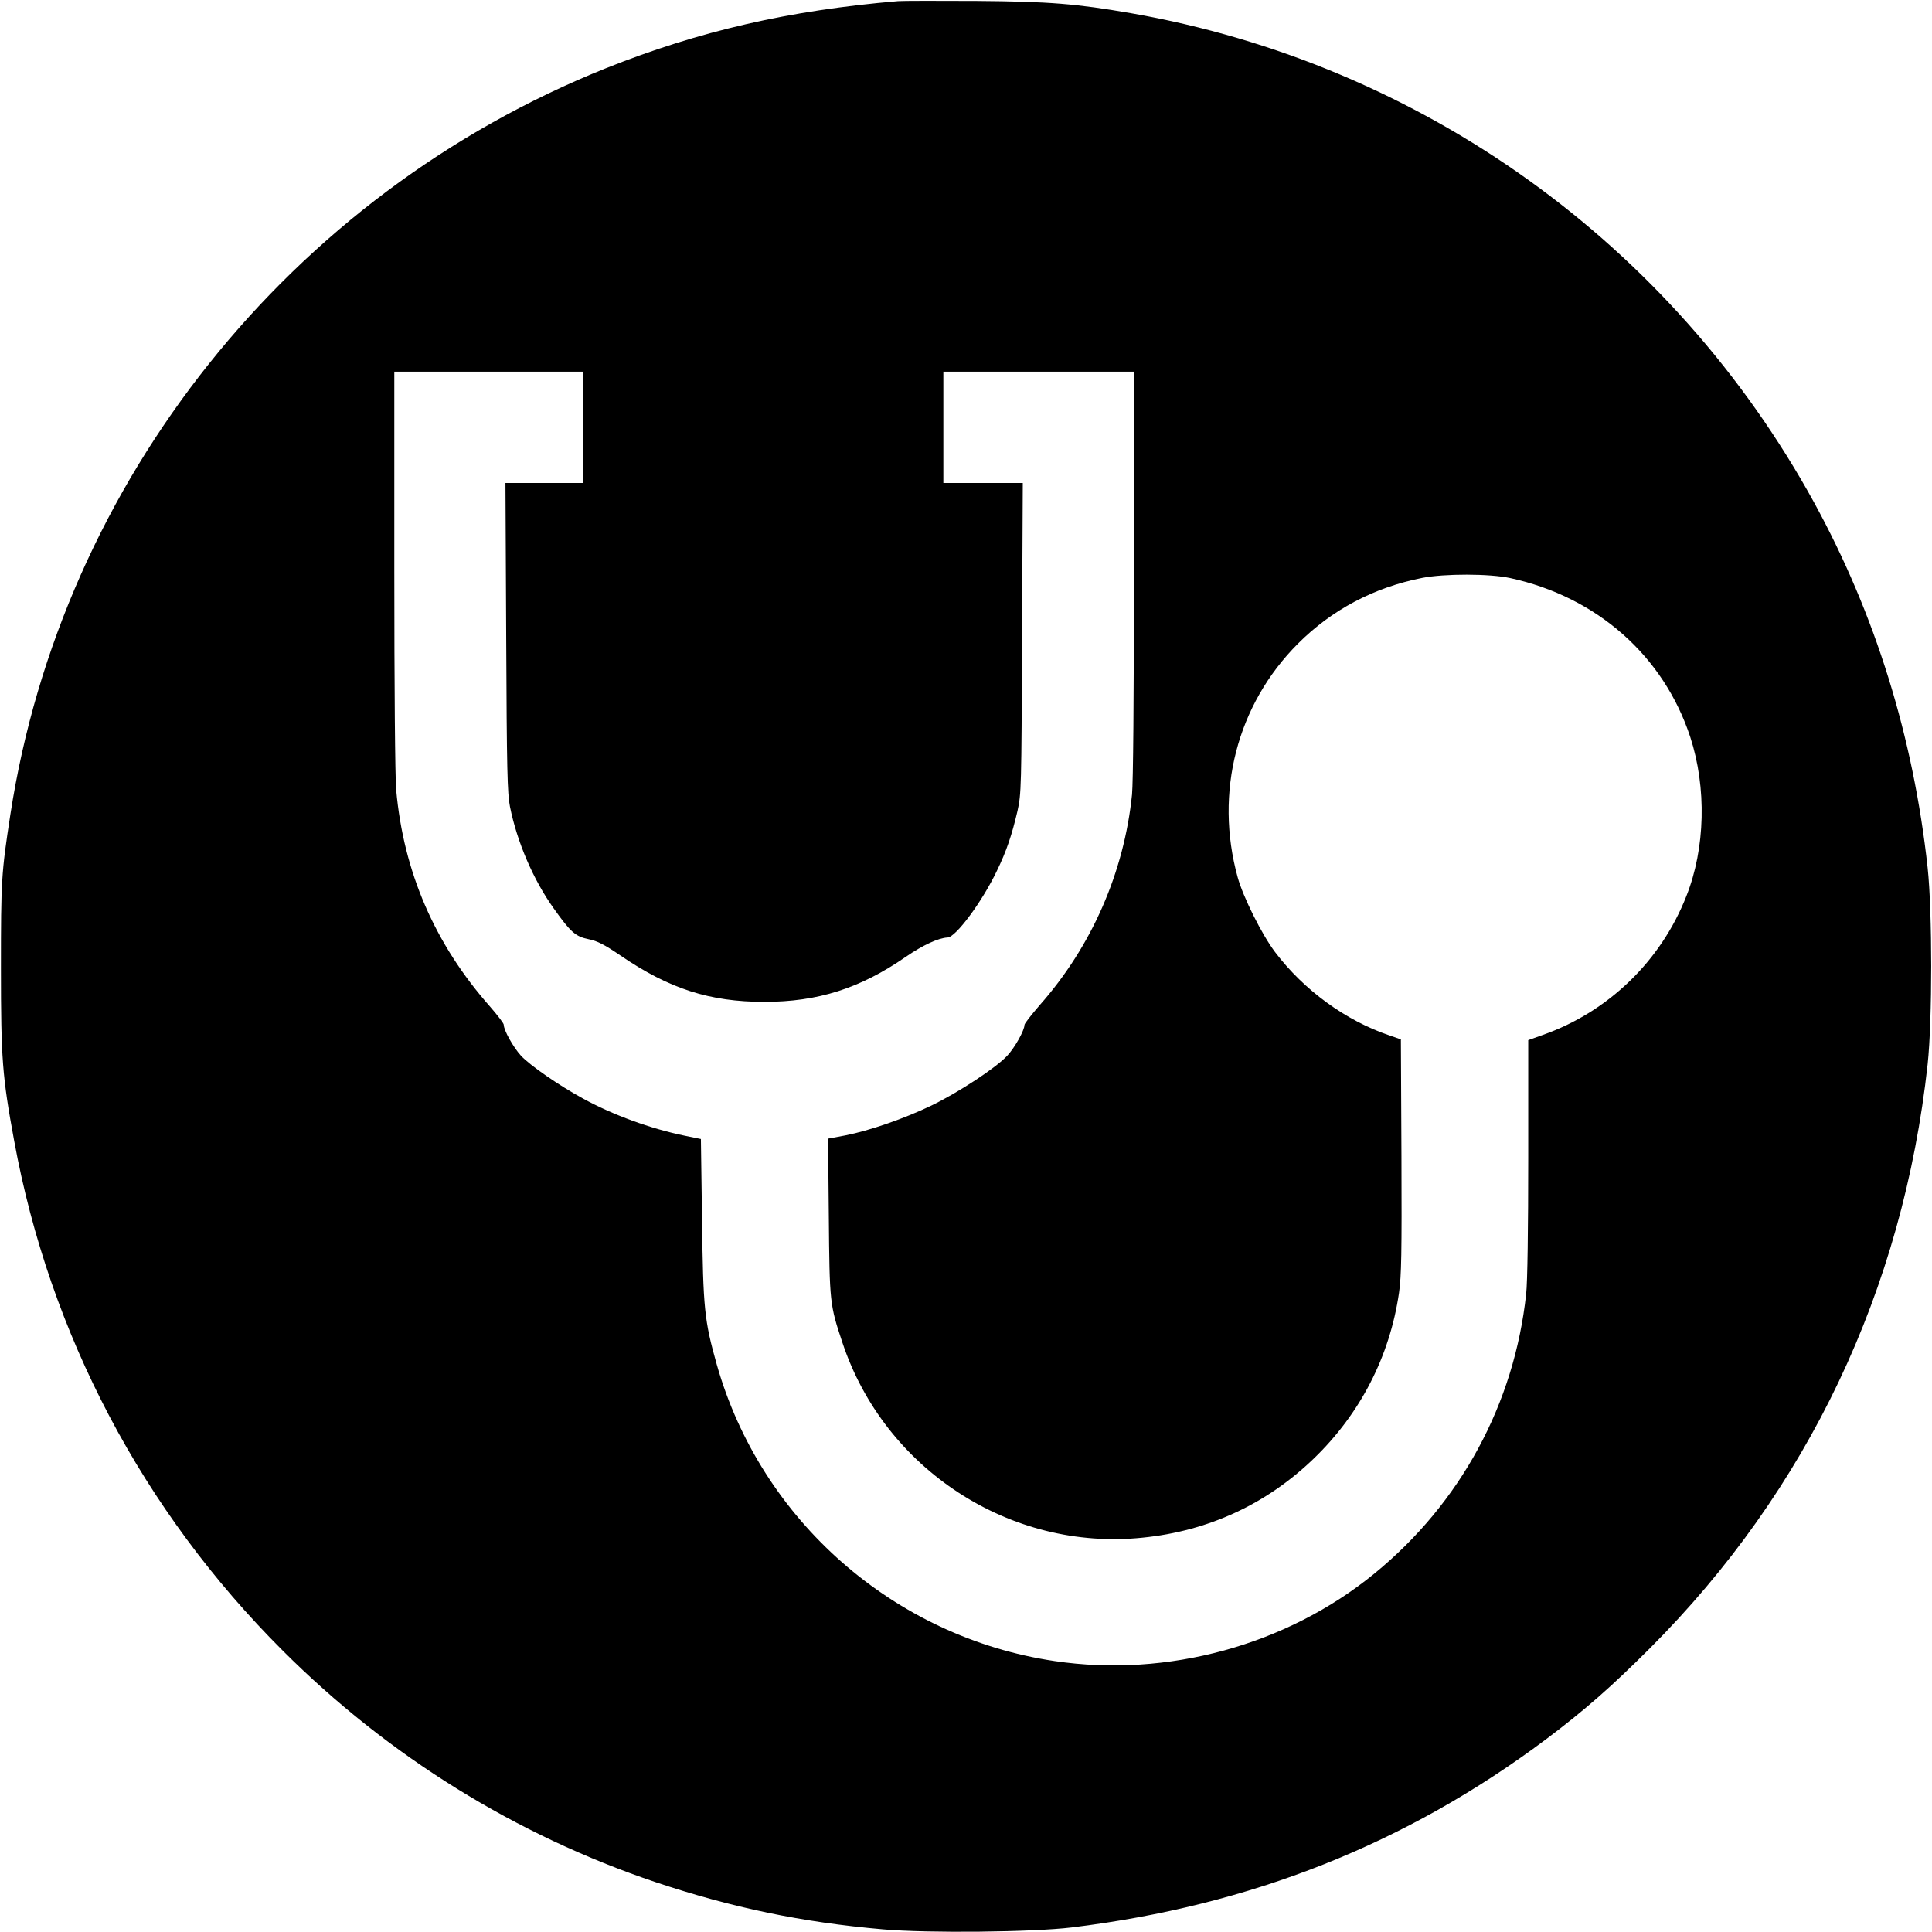
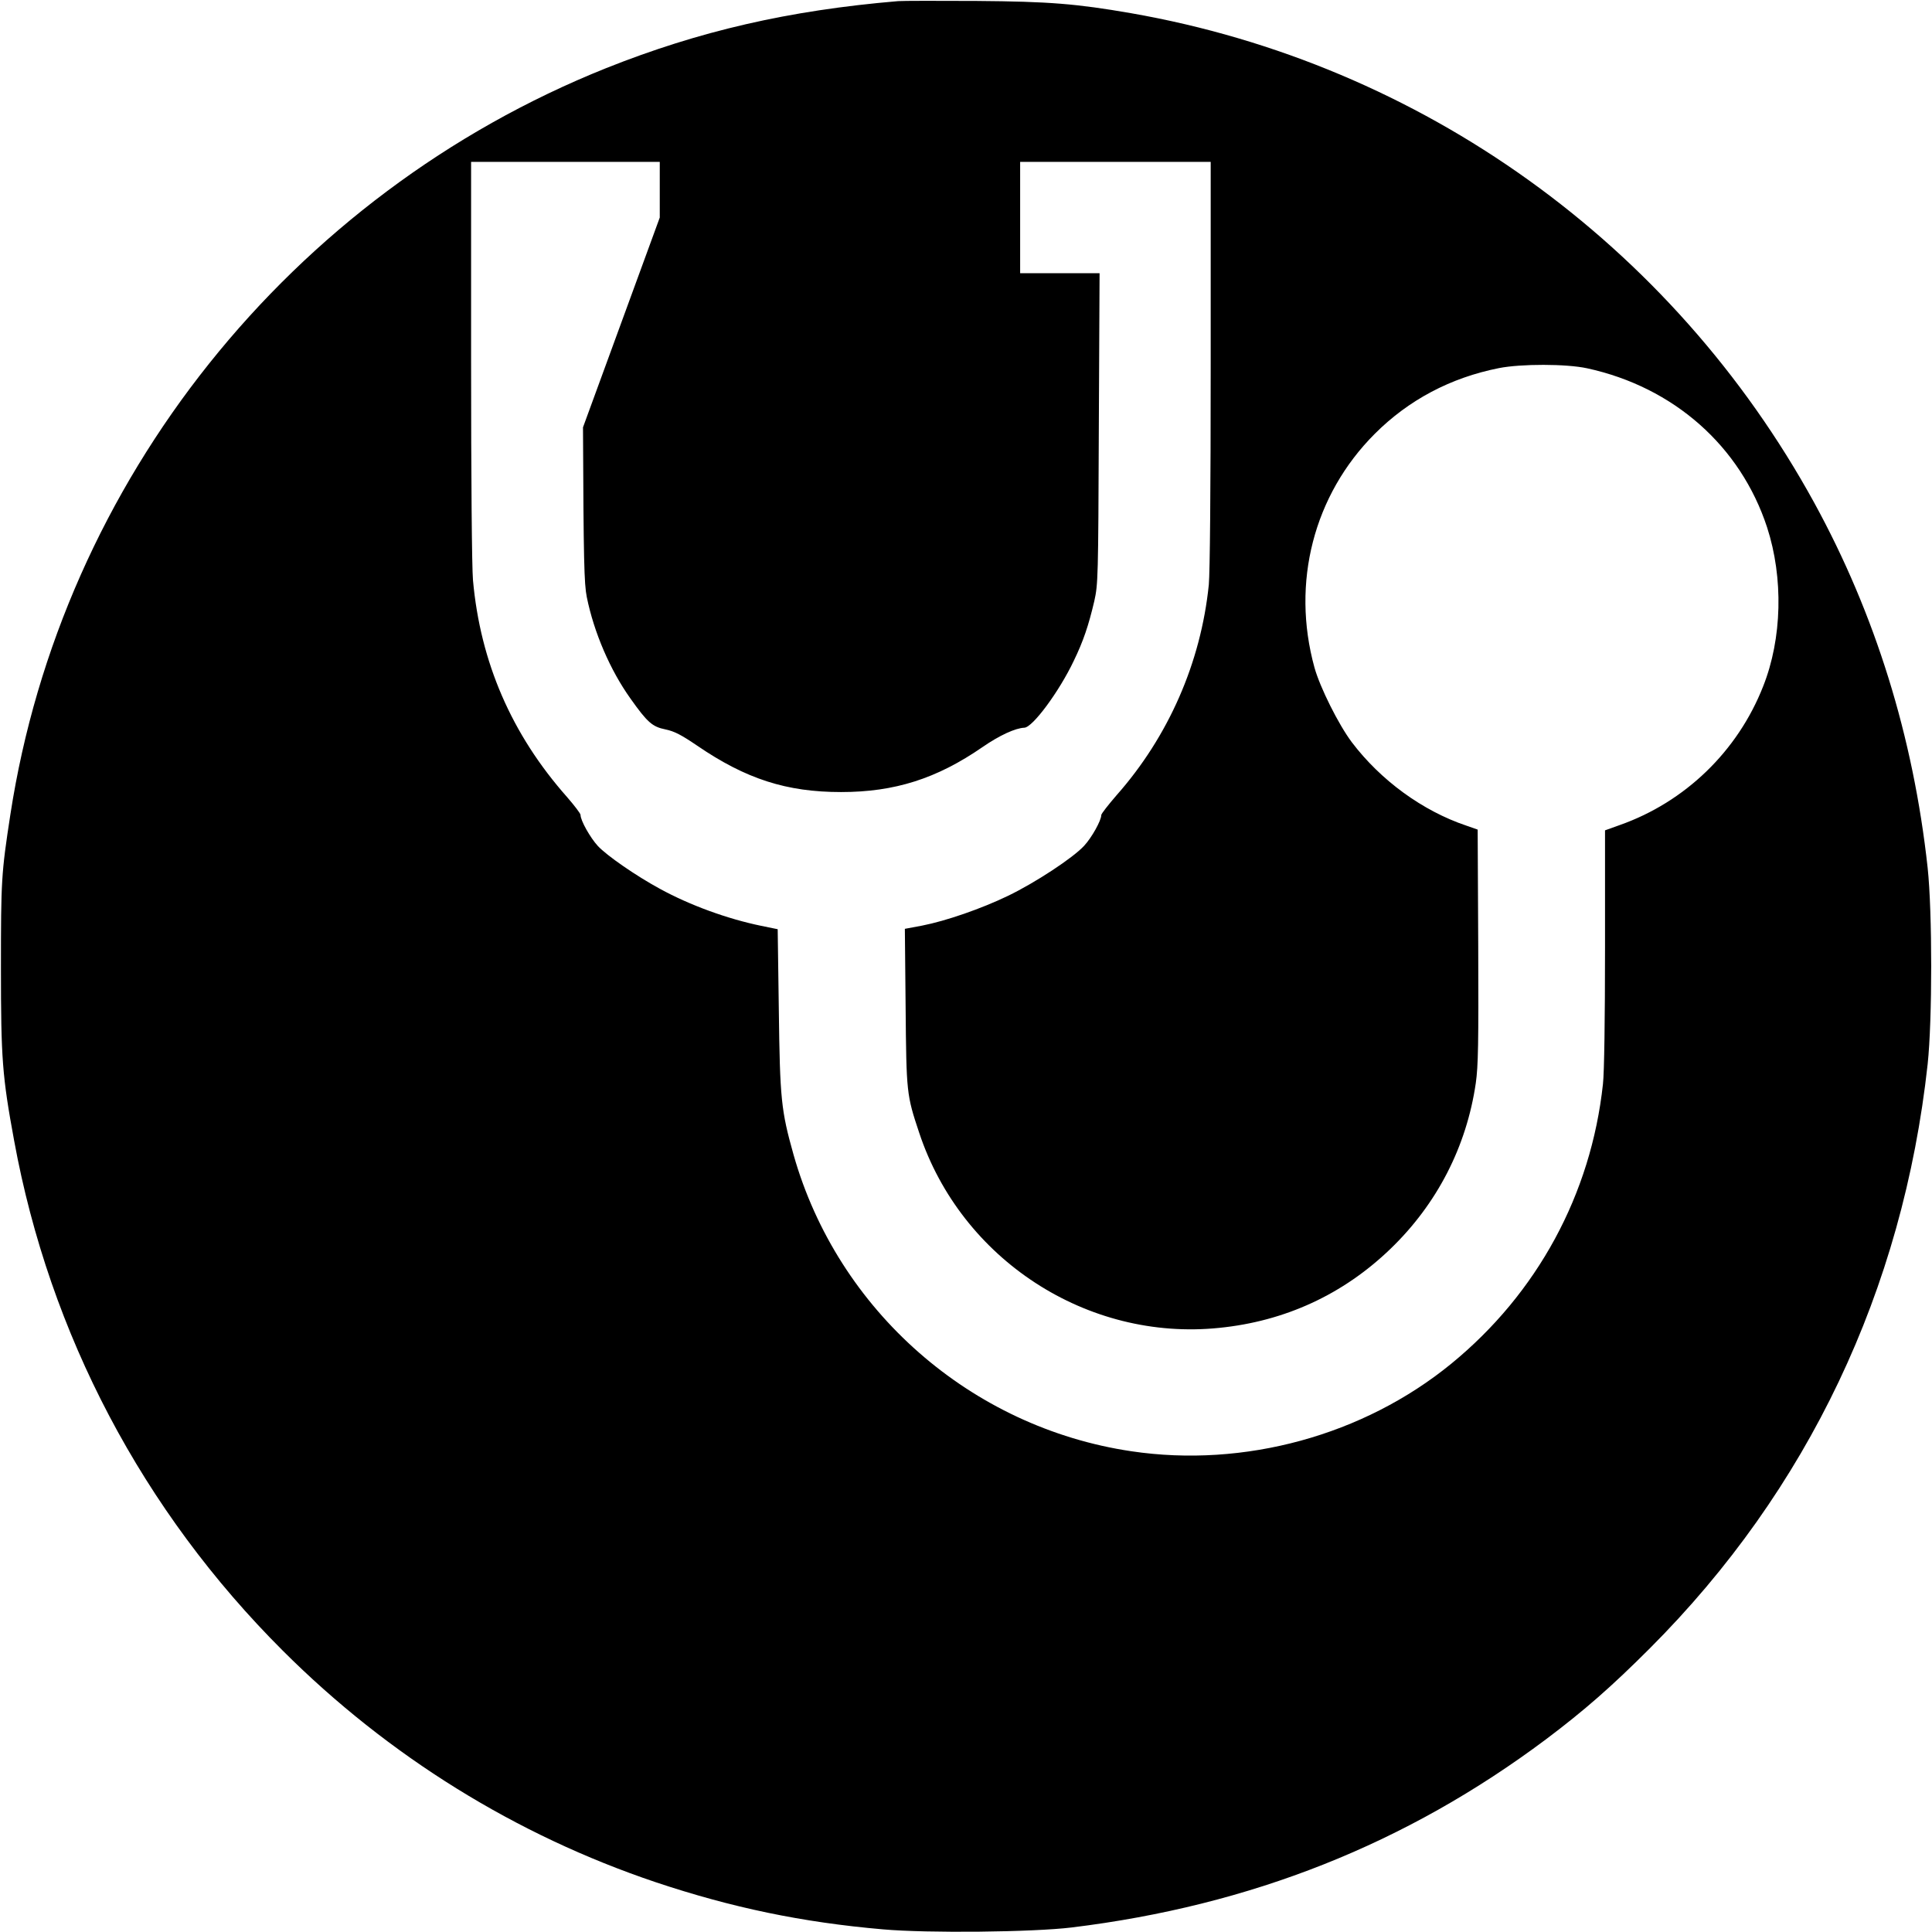
<svg xmlns="http://www.w3.org/2000/svg" version="1.0" width="1024pt" height="1024pt" viewBox="0 0 1024 1024" preserveAspectRatio="xMidYMid meet">
  <g transform="translate(0,1024) scale(0.1,-0.1)" fill="#000000" stroke="none">
-     <path d="M4760 10234 c-580 -49 -1055 -159 -1547 -355 -1674 -670 -2886 -2188 -3158 -3956 -48 -312 -50 -349 -50 -813 0 -482 7 -574 70 -916 188 -1026 681 -1962 1425 -2704 560 -559 1235 -977 1975 -1226 404 -135 777 -213 1205 -250 237 -21 794 -15 1000 10 950 116 1774 443 2515 998 203 153 346 278 550 482 837 838 1341 1898 1472 3096 25 234 25 806 0 1040 -76 696 -278 1345 -601 1935 -753 1373 -2082 2326 -3621 2595 -289 50 -432 62 -820 65 -203 1 -390 1 -415 -1z m-1670 -2259 l0 -295 -206 0 -205 0 4 -817 c3 -707 6 -829 20 -899 38 -188 124 -388 232 -539 90 -127 116 -149 185 -163 48 -10 84 -29 168 -86 259 -177 474 -246 763 -246 284 0 507 71 749 238 91 63 175 101 222 103 44 1 185 192 262 354 51 105 79 189 109 317 20 90 21 120 24 916 l4 822 -211 0 -210 0 0 295 0 295 505 0 505 0 0 -1069 c0 -672 -4 -1107 -10 -1172 -42 -413 -214 -805 -489 -1116 -44 -51 -81 -98 -81 -105 0 -29 -51 -120 -91 -163 -59 -64 -258 -195 -403 -265 -141 -68 -328 -133 -456 -158 l-91 -17 4 -415 c4 -456 5 -465 72 -666 223 -672 891 -1106 1590 -1034 350 35 658 178 908 419 247 238 403 542 452 878 13 91 15 208 13 726 l-3 618 -60 21 c-232 78 -454 240 -607 442 -70 93 -169 291 -198 396 -124 450 -4 915 320 1239 179 179 401 297 658 348 117 23 356 23 467 -1 460 -100 813 -413 954 -843 87 -268 80 -589 -21 -843 -135 -344 -414 -613 -760 -735 l-78 -28 0 -624 c0 -369 -4 -663 -11 -721 -63 -584 -348 -1109 -804 -1482 -465 -380 -1097 -553 -1695 -464 -851 126 -1557 746 -1791 1572 -66 235 -72 295 -78 766 l-6 429 -88 18 c-179 37 -377 109 -536 196 -127 69 -282 176 -330 228 -40 44 -91 134 -91 164 0 7 -32 49 -71 94 -295 333 -460 716 -499 1150 -6 65 -10 552 -10 1165 l0 1052 500 0 500 0 0 -295z" />
+     <path d="M4760 10234 c-580 -49 -1055 -159 -1547 -355 -1674 -670 -2886 -2188 -3158 -3956 -48 -312 -50 -349 -50 -813 0 -482 7 -574 70 -916 188 -1026 681 -1962 1425 -2704 560 -559 1235 -977 1975 -1226 404 -135 777 -213 1205 -250 237 -21 794 -15 1000 10 950 116 1774 443 2515 998 203 153 346 278 550 482 837 838 1341 1898 1472 3096 25 234 25 806 0 1040 -76 696 -278 1345 -601 1935 -753 1373 -2082 2326 -3621 2595 -289 50 -432 62 -820 65 -203 1 -390 1 -415 -1z m-1670 -2259 c3 -707 6 -829 20 -899 38 -188 124 -388 232 -539 90 -127 116 -149 185 -163 48 -10 84 -29 168 -86 259 -177 474 -246 763 -246 284 0 507 71 749 238 91 63 175 101 222 103 44 1 185 192 262 354 51 105 79 189 109 317 20 90 21 120 24 916 l4 822 -211 0 -210 0 0 295 0 295 505 0 505 0 0 -1069 c0 -672 -4 -1107 -10 -1172 -42 -413 -214 -805 -489 -1116 -44 -51 -81 -98 -81 -105 0 -29 -51 -120 -91 -163 -59 -64 -258 -195 -403 -265 -141 -68 -328 -133 -456 -158 l-91 -17 4 -415 c4 -456 5 -465 72 -666 223 -672 891 -1106 1590 -1034 350 35 658 178 908 419 247 238 403 542 452 878 13 91 15 208 13 726 l-3 618 -60 21 c-232 78 -454 240 -607 442 -70 93 -169 291 -198 396 -124 450 -4 915 320 1239 179 179 401 297 658 348 117 23 356 23 467 -1 460 -100 813 -413 954 -843 87 -268 80 -589 -21 -843 -135 -344 -414 -613 -760 -735 l-78 -28 0 -624 c0 -369 -4 -663 -11 -721 -63 -584 -348 -1109 -804 -1482 -465 -380 -1097 -553 -1695 -464 -851 126 -1557 746 -1791 1572 -66 235 -72 295 -78 766 l-6 429 -88 18 c-179 37 -377 109 -536 196 -127 69 -282 176 -330 228 -40 44 -91 134 -91 164 0 7 -32 49 -71 94 -295 333 -460 716 -499 1150 -6 65 -10 552 -10 1165 l0 1052 500 0 500 0 0 -295z" />
  </g>
</svg>